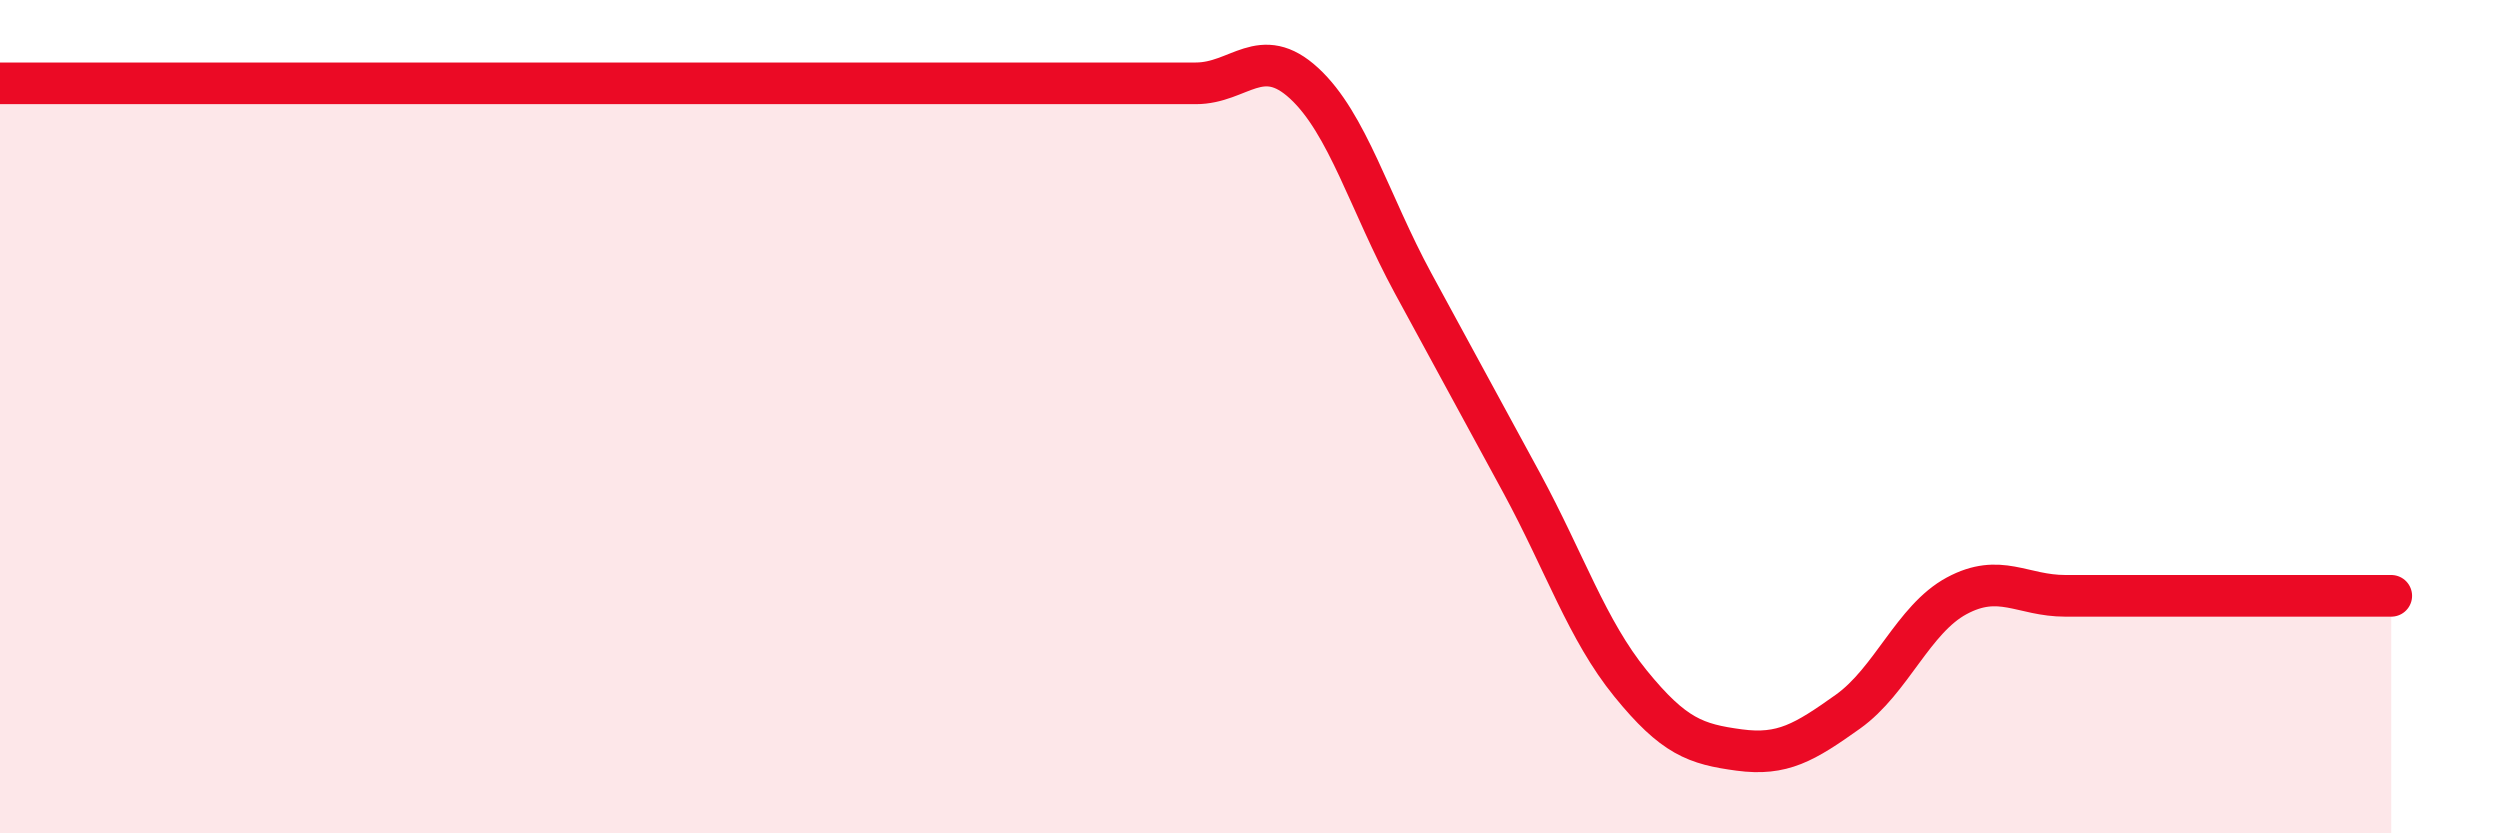
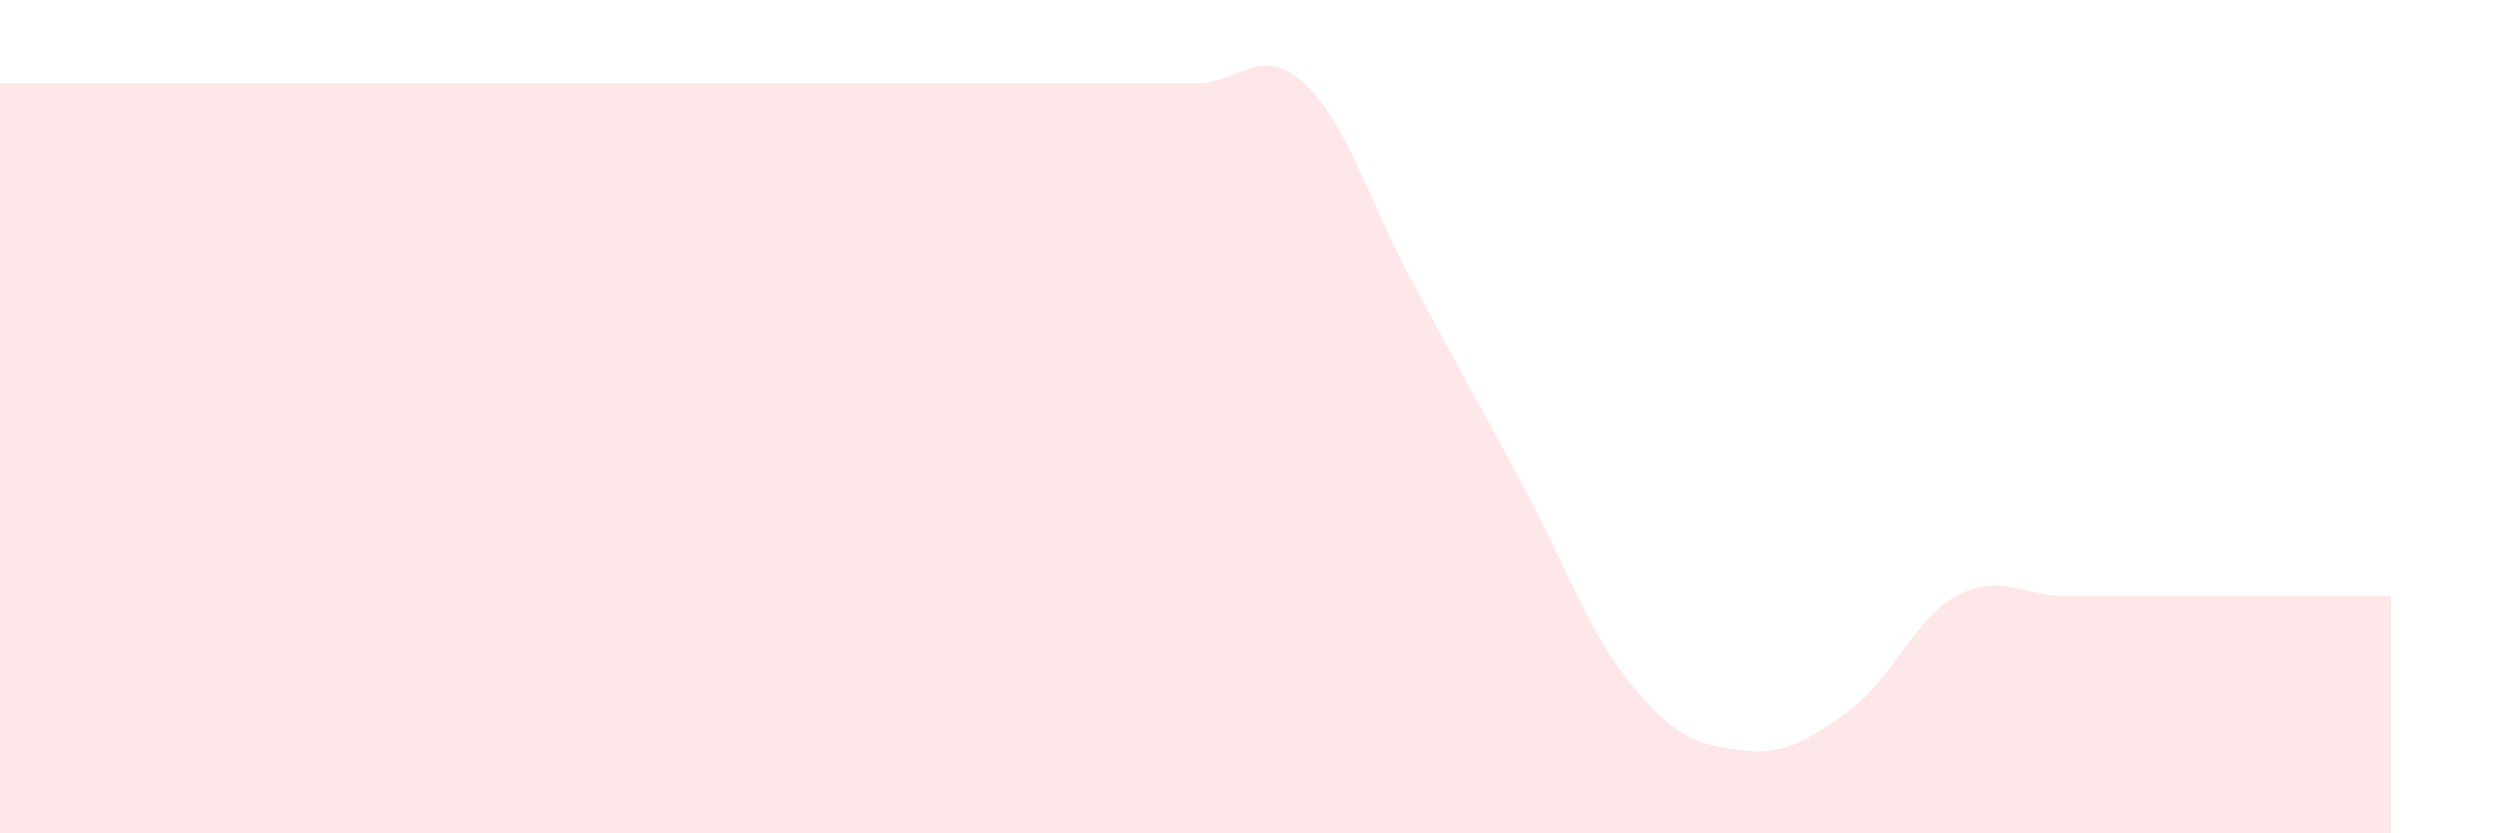
<svg xmlns="http://www.w3.org/2000/svg" width="60" height="20" viewBox="0 0 60 20">
  <path d="M 0,2 C 0.52,2 1.57,2 2.61,2 C 3.65,2 4.18,2 5.22,2 C 6.26,2 6.79,2 7.83,2 C 8.87,2 9.39,2 10.43,2 C 11.47,2 12,2 13.04,2 C 14.08,2 14.61,2 15.65,2 C 16.69,2 17.22,2 18.26,2 C 19.3,2 19.83,2 20.87,2 C 21.91,2 22.44,2 23.48,2 C 24.52,2 25.05,2 26.09,2 C 27.13,2 27.66,2 28.7,2 C 29.74,2 30.26,1.04 31.3,2 C 32.34,2.96 32.87,4.87 33.91,6.79 C 34.95,8.71 35.48,9.67 36.52,11.59 C 37.56,13.51 38.09,15.12 39.13,16.4 C 40.17,17.68 40.7,17.86 41.74,18 C 42.78,18.14 43.31,17.82 44.35,17.08 C 45.39,16.34 45.92,14.86 46.96,14.3 C 48,13.74 48.53,14.3 49.57,14.3 C 50.61,14.3 51.13,14.3 52.17,14.3 C 53.21,14.3 53.74,14.3 54.78,14.3 C 55.82,14.3 56.87,14.3 57.39,14.3L57.39 20L0 20Z" fill="#EB0A25" opacity="0.1" stroke-linecap="round" stroke-linejoin="round" />
-   <path d="M 0,2 C 0.52,2 1.57,2 2.61,2 C 3.65,2 4.18,2 5.22,2 C 6.26,2 6.79,2 7.83,2 C 8.87,2 9.39,2 10.43,2 C 11.47,2 12,2 13.04,2 C 14.08,2 14.61,2 15.65,2 C 16.69,2 17.22,2 18.26,2 C 19.3,2 19.83,2 20.87,2 C 21.91,2 22.44,2 23.48,2 C 24.52,2 25.05,2 26.09,2 C 27.13,2 27.66,2 28.7,2 C 29.74,2 30.26,1.04 31.3,2 C 32.34,2.96 32.87,4.87 33.91,6.79 C 34.95,8.71 35.48,9.67 36.52,11.59 C 37.56,13.51 38.09,15.12 39.13,16.4 C 40.17,17.68 40.7,17.86 41.74,18 C 42.78,18.14 43.31,17.82 44.35,17.08 C 45.39,16.34 45.92,14.86 46.96,14.3 C 48,13.74 48.53,14.3 49.57,14.3 C 50.61,14.3 51.13,14.3 52.17,14.3 C 53.21,14.3 53.74,14.3 54.78,14.3 C 55.82,14.3 56.87,14.3 57.39,14.3" stroke="#EB0A25" stroke-width="1" fill="none" stroke-linecap="round" stroke-linejoin="round" />
</svg>